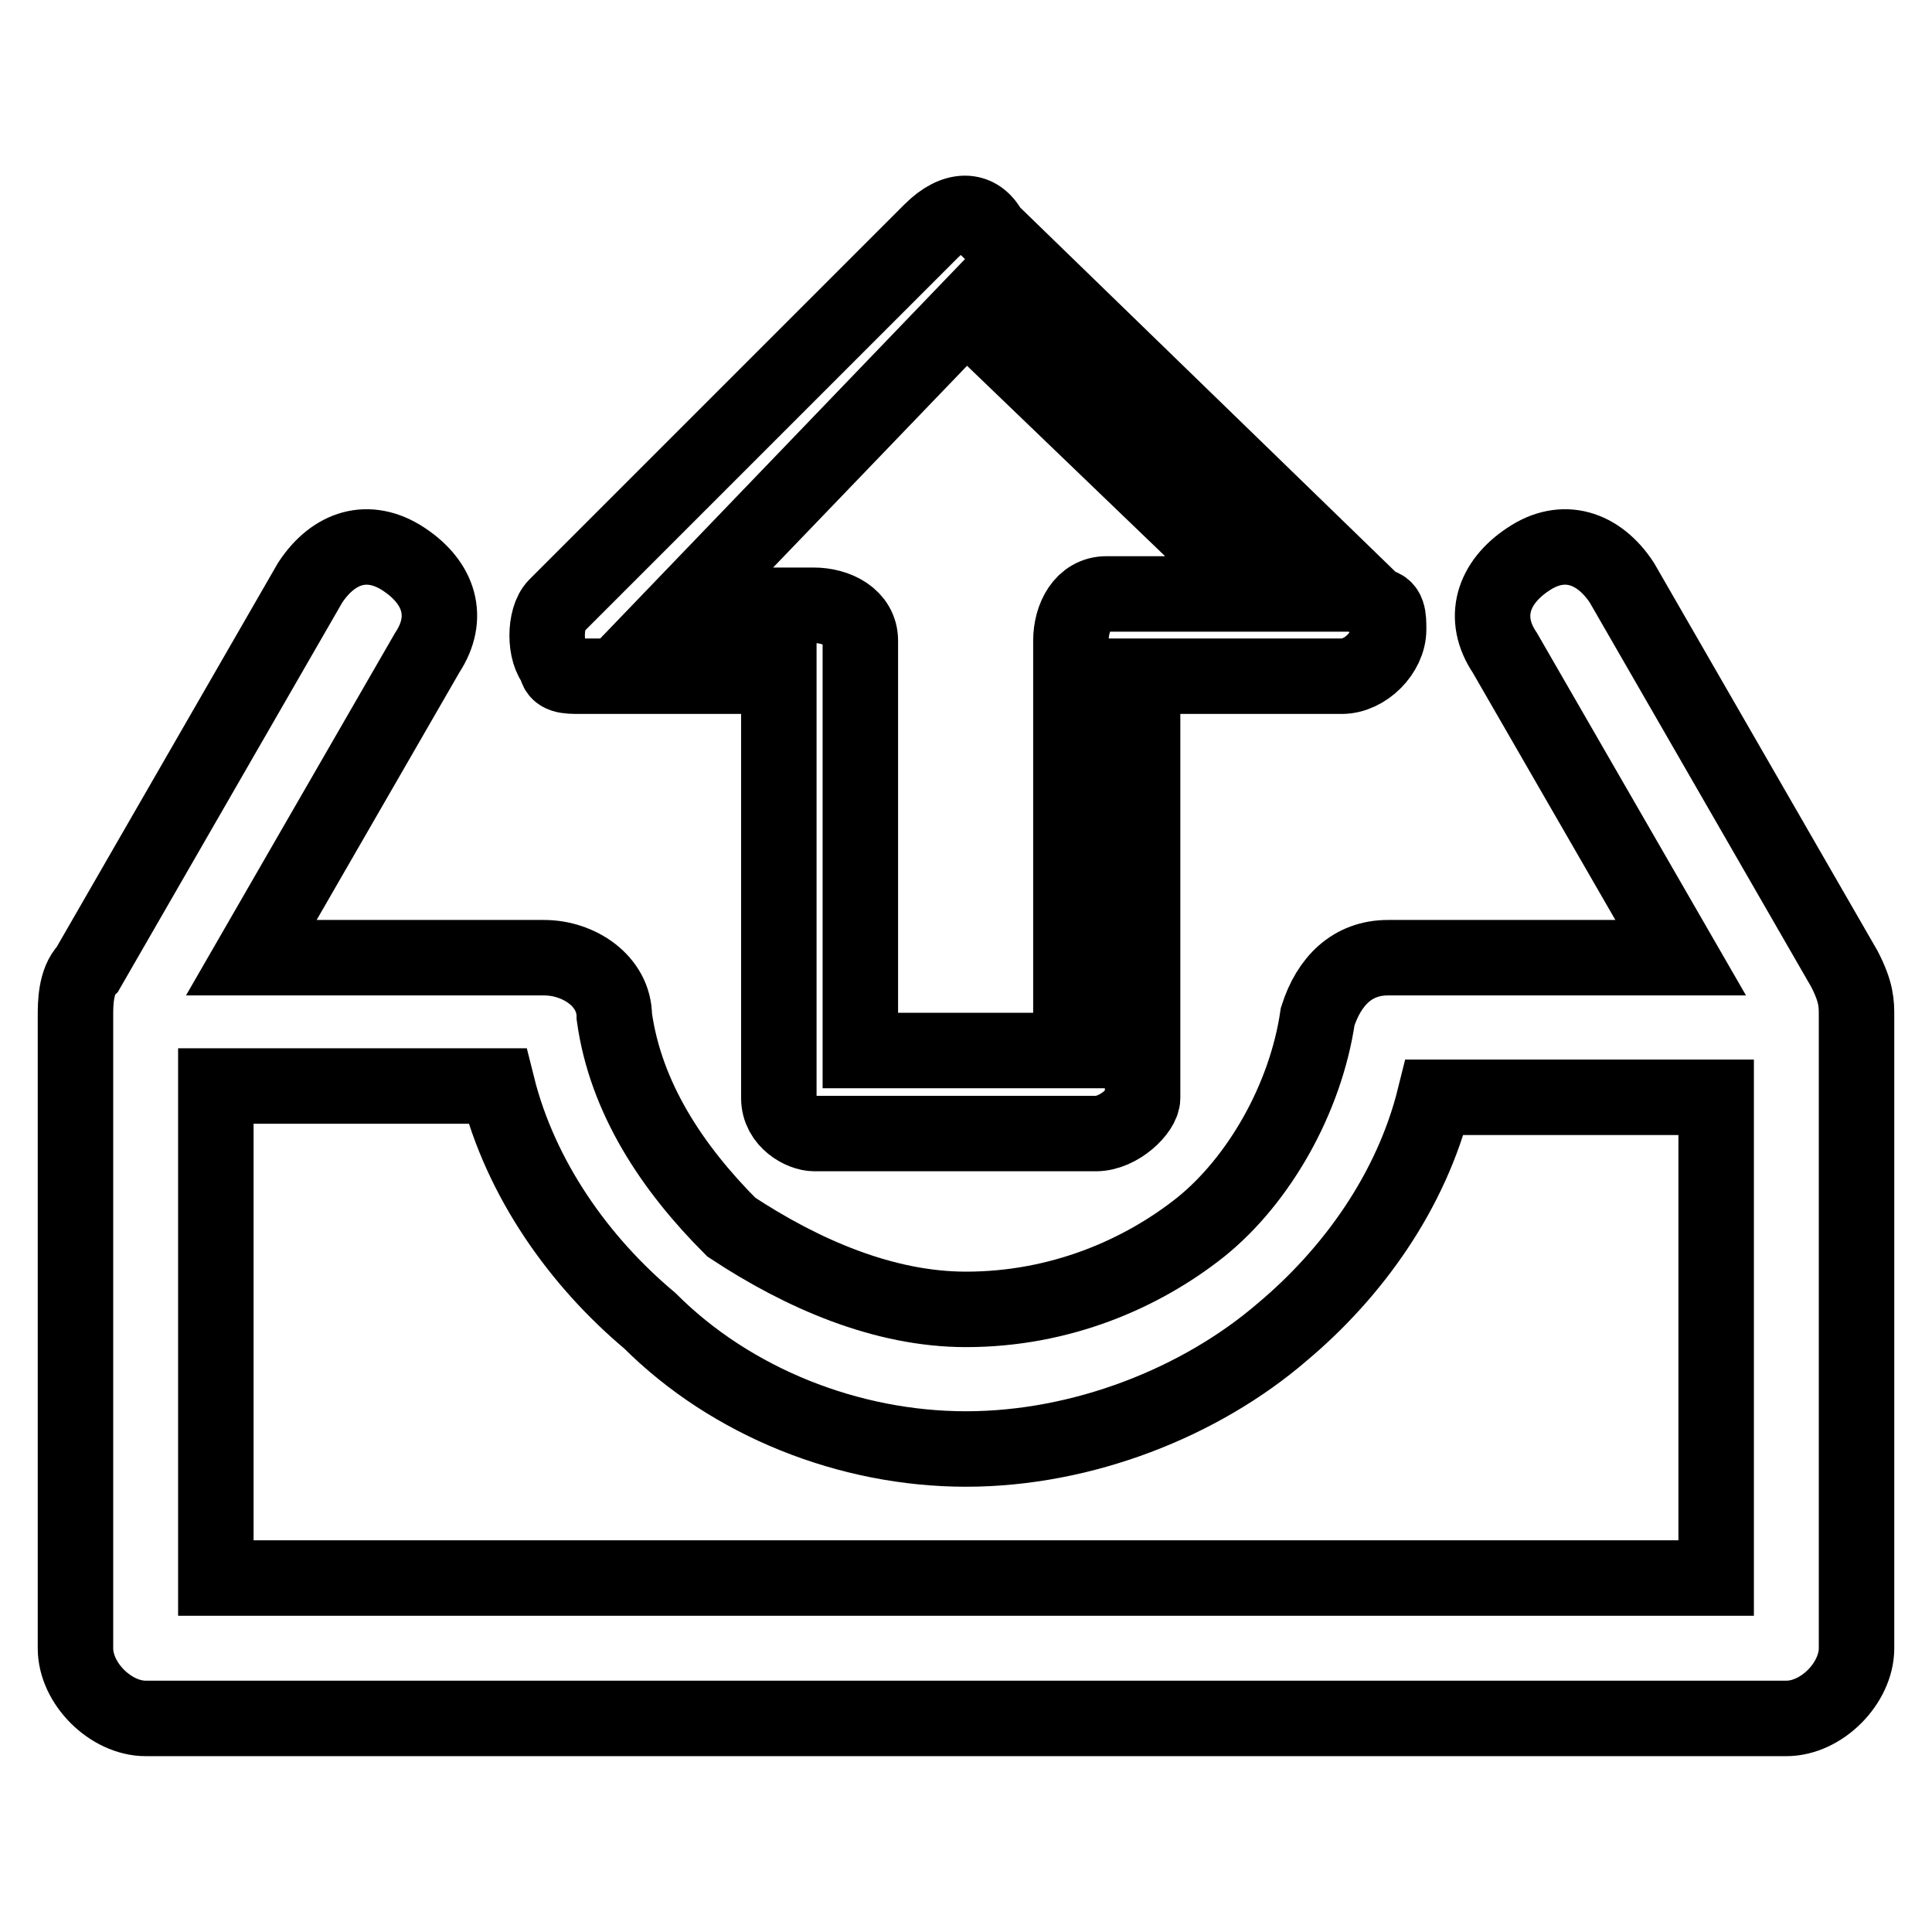
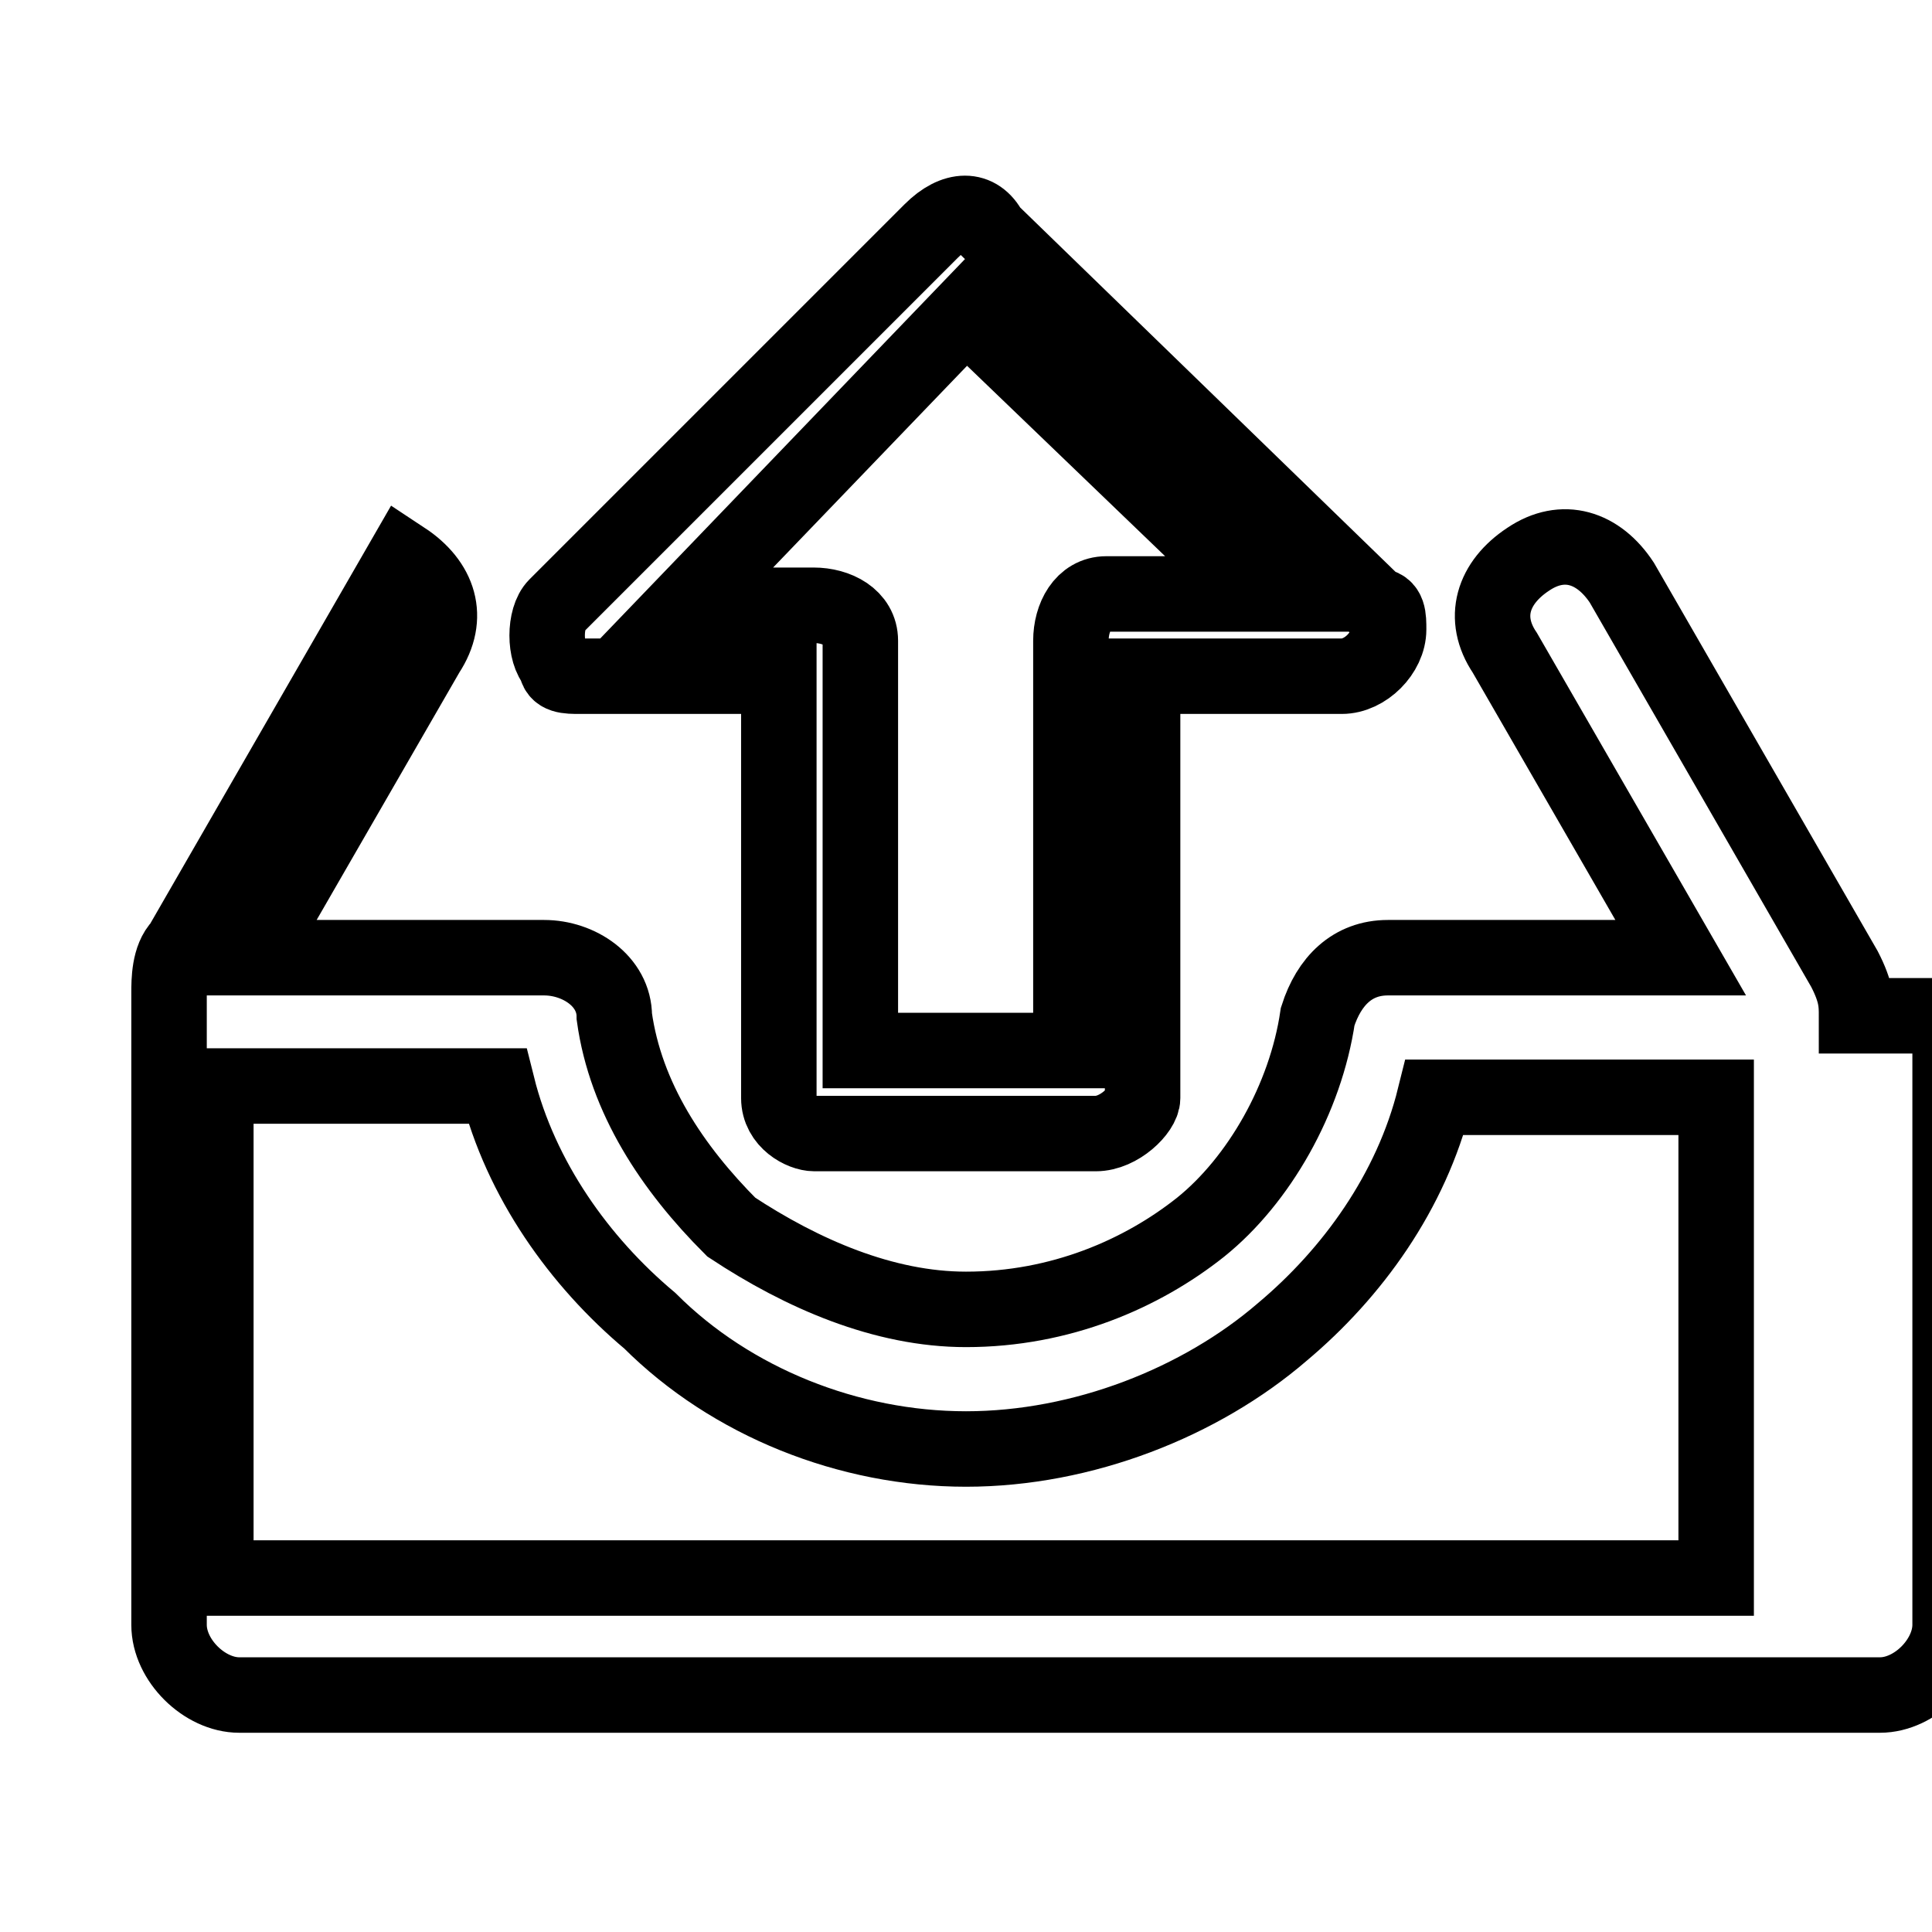
<svg xmlns="http://www.w3.org/2000/svg" version="1.1" x="0px" y="0px" viewBox="0 0 256 256" enable-background="new 0 0 256 256" xml:space="preserve">
  <g>
-     <path stroke-width="10" fill-opacity="0" stroke="#000000" d="M246,134.6c0-1.6,0-3.1-1.6-6.2l-29.5-51.2c-3.1-4.7-7.8-6.2-12.4-3.1c-4.7,3.1-6.2,7.8-3.1,12.4l23.3,40.4 h-38.8c-4.7,0-7.8,3.1-9.3,7.8c-1.6,10.9-7.8,21.7-15.5,27.9c-7.8,6.2-18.6,10.9-31.1,10.9c-10.9,0-21.7-4.7-31.1-10.9 c-7.8-7.8-14-17.1-15.5-27.9c0-4.7-4.7-7.8-9.3-7.8H33.3l23.3-40.4c3.1-4.7,1.6-9.3-3.1-12.4c-4.7-3.1-9.3-1.6-12.4,3.1l-29.5,51.2 c-1.6,1.6-1.6,4.7-1.6,6.2v83.8c0,4.7,4.7,9.3,9.3,9.3h217.4c4.7,0,9.3-4.7,9.3-9.3V134.6z M227.4,209.1H28.6v-65.2h37.3 c3.1,12.4,10.9,23.3,20.2,31.1C96.9,185.8,112.5,192,128,192c15.5,0,31.1-6.2,41.9-15.5c9.3-7.8,17.1-18.6,20.2-31.1h37.3V209.1 L227.4,209.1z M76.8,89.6h26.4v55.9c0,3.1,3.1,4.7,4.7,4.7h37.3c3.1,0,6.2-3.1,6.2-4.7V89.6h26.4c3.1,0,6.2-3.1,6.2-6.2 c0-1.6,0-3.1-1.6-3.1l-51.2-49.7c-1.6-3.1-4.7-3.1-7.8,0L73.7,80.3c-1.6,1.6-1.6,6.2,0,7.8C73.7,89.6,75.2,89.6,76.8,89.6z  M128,41.4l38.8,37.3h-20.2c-3.1,0-4.7,3.1-4.7,6.2v54.3H114V84.9c0-3.1-3.1-4.7-6.2-4.7H90.7L128,41.4z" />
+     <path stroke-width="10" fill-opacity="0" stroke="#000000" d="M246,134.6c0-1.6,0-3.1-1.6-6.2l-29.5-51.2c-3.1-4.7-7.8-6.2-12.4-3.1c-4.7,3.1-6.2,7.8-3.1,12.4l23.3,40.4 h-38.8c-4.7,0-7.8,3.1-9.3,7.8c-1.6,10.9-7.8,21.7-15.5,27.9c-7.8,6.2-18.6,10.9-31.1,10.9c-10.9,0-21.7-4.7-31.1-10.9 c-7.8-7.8-14-17.1-15.5-27.9c0-4.7-4.7-7.8-9.3-7.8H33.3l23.3-40.4c3.1-4.7,1.6-9.3-3.1-12.4l-29.5,51.2 c-1.6,1.6-1.6,4.7-1.6,6.2v83.8c0,4.7,4.7,9.3,9.3,9.3h217.4c4.7,0,9.3-4.7,9.3-9.3V134.6z M227.4,209.1H28.6v-65.2h37.3 c3.1,12.4,10.9,23.3,20.2,31.1C96.9,185.8,112.5,192,128,192c15.5,0,31.1-6.2,41.9-15.5c9.3-7.8,17.1-18.6,20.2-31.1h37.3V209.1 L227.4,209.1z M76.8,89.6h26.4v55.9c0,3.1,3.1,4.7,4.7,4.7h37.3c3.1,0,6.2-3.1,6.2-4.7V89.6h26.4c3.1,0,6.2-3.1,6.2-6.2 c0-1.6,0-3.1-1.6-3.1l-51.2-49.7c-1.6-3.1-4.7-3.1-7.8,0L73.7,80.3c-1.6,1.6-1.6,6.2,0,7.8C73.7,89.6,75.2,89.6,76.8,89.6z  M128,41.4l38.8,37.3h-20.2c-3.1,0-4.7,3.1-4.7,6.2v54.3H114V84.9c0-3.1-3.1-4.7-6.2-4.7H90.7L128,41.4z" />
  </g>
</svg>